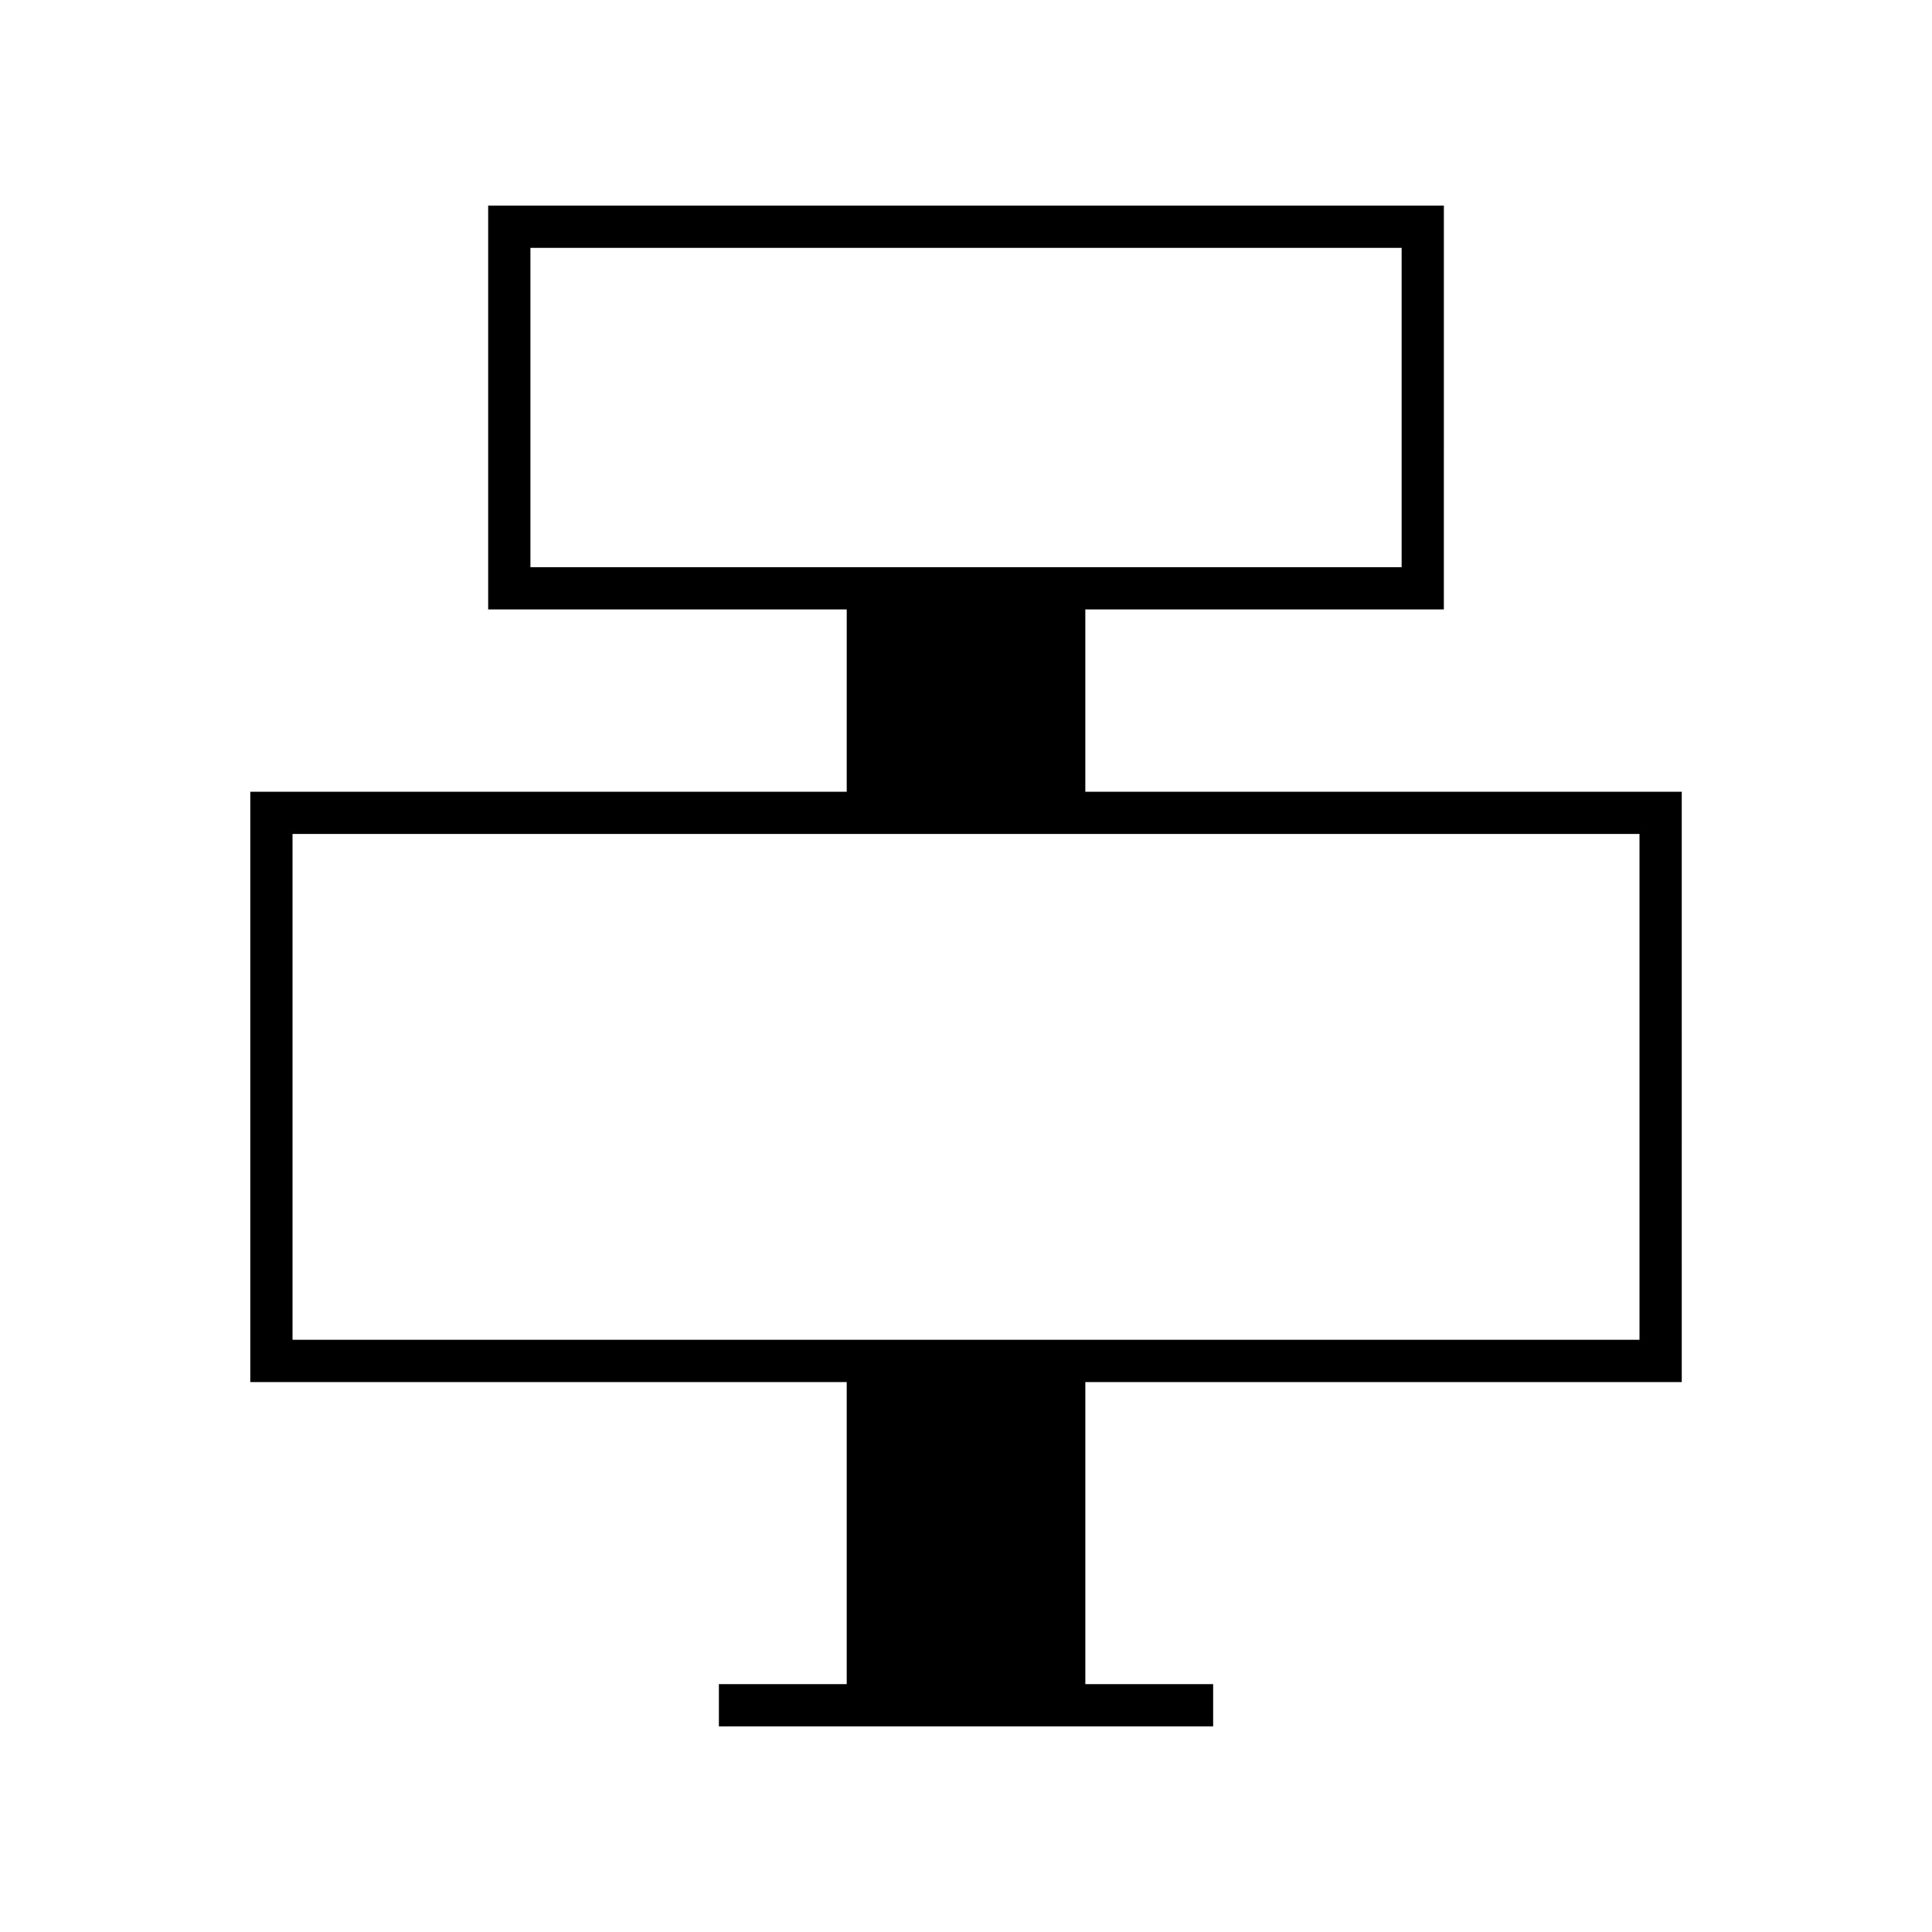
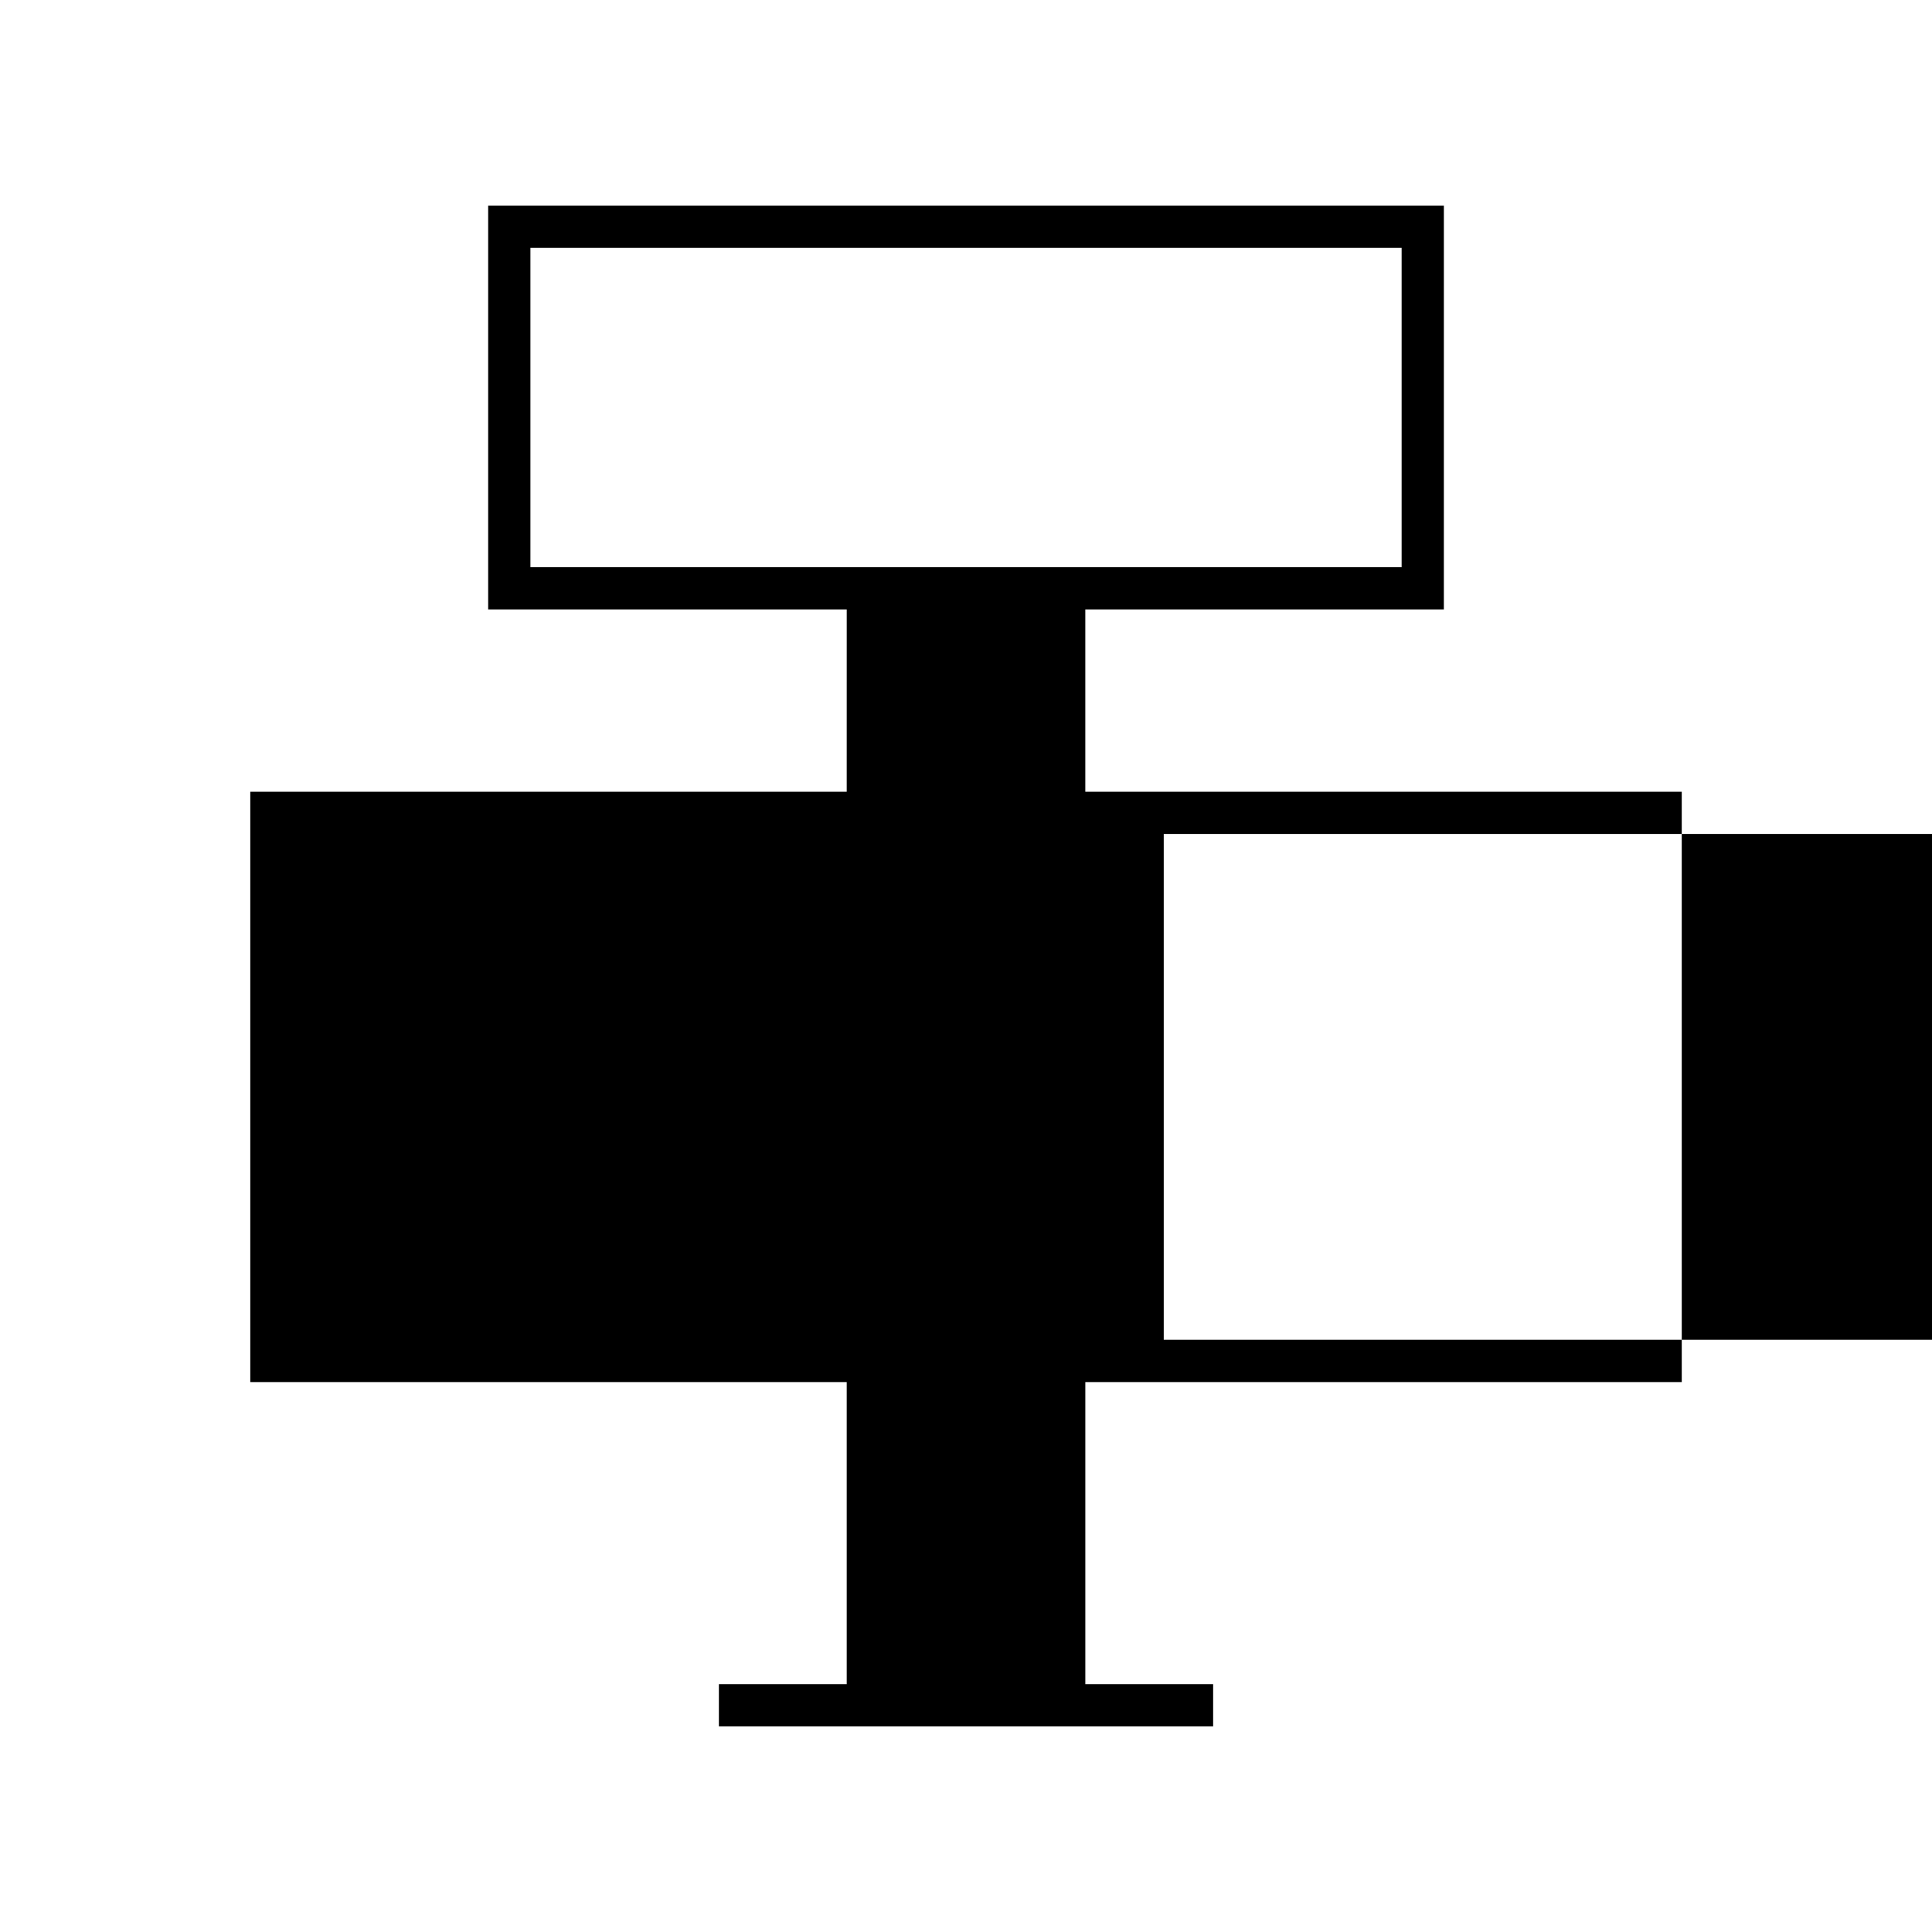
<svg xmlns="http://www.w3.org/2000/svg" fill="#000000" width="800px" height="800px" version="1.1" viewBox="144 144 512 512">
-   <path d="m368.39 590.31h-33.875v11.195h130.98v-11.195h-33.871v-80.051h158.06l-0.004-156.44h-158.06v-48.309h95.016l0.004-107.02h-253.27v107.02h95.023l-0.004 48.309h-158.06v156.44h158.06zm-83.824-296v-84.625h230.88v84.625zm-63.043 204.75v-134.05h356.96v134.05z" />
+   <path d="m368.39 590.31h-33.875v11.195h130.98v-11.195h-33.871v-80.051h158.06l-0.004-156.44h-158.06v-48.309h95.016l0.004-107.02h-253.27v107.02h95.023l-0.004 48.309h-158.06v156.44h158.06zm-83.824-296v-84.625h230.88v84.625m-63.043 204.75v-134.05h356.96v134.05z" />
</svg>